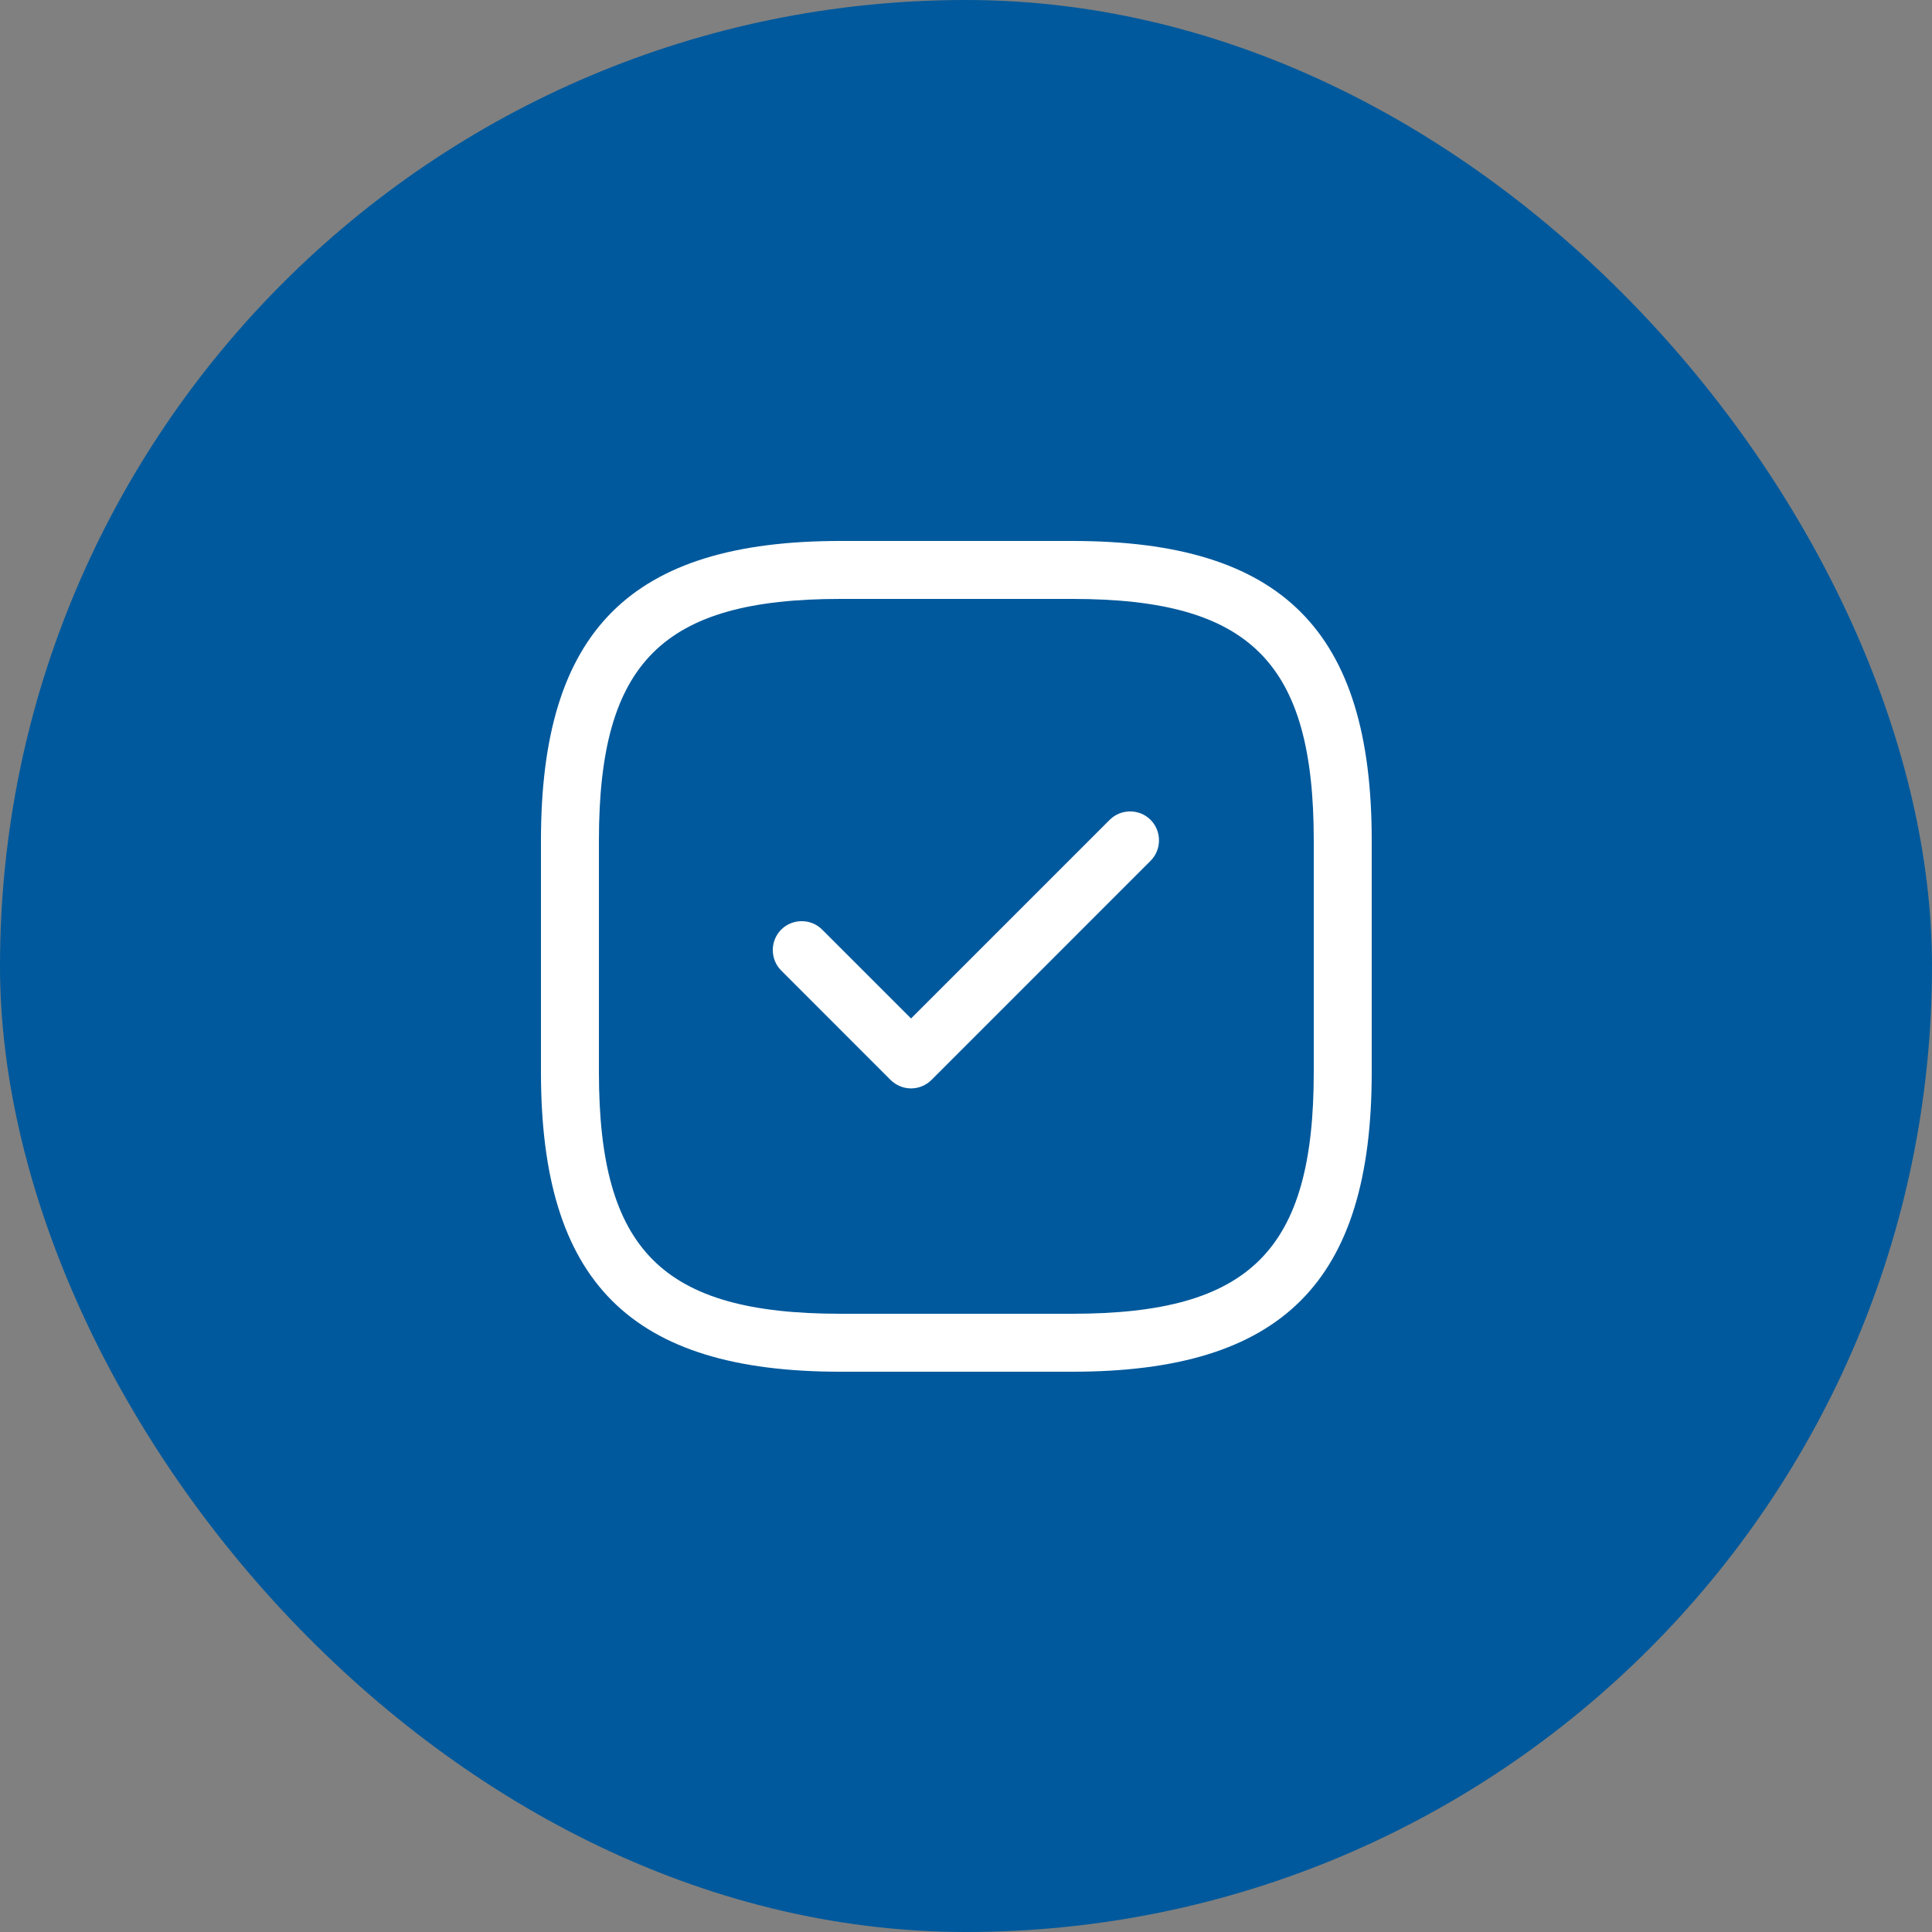
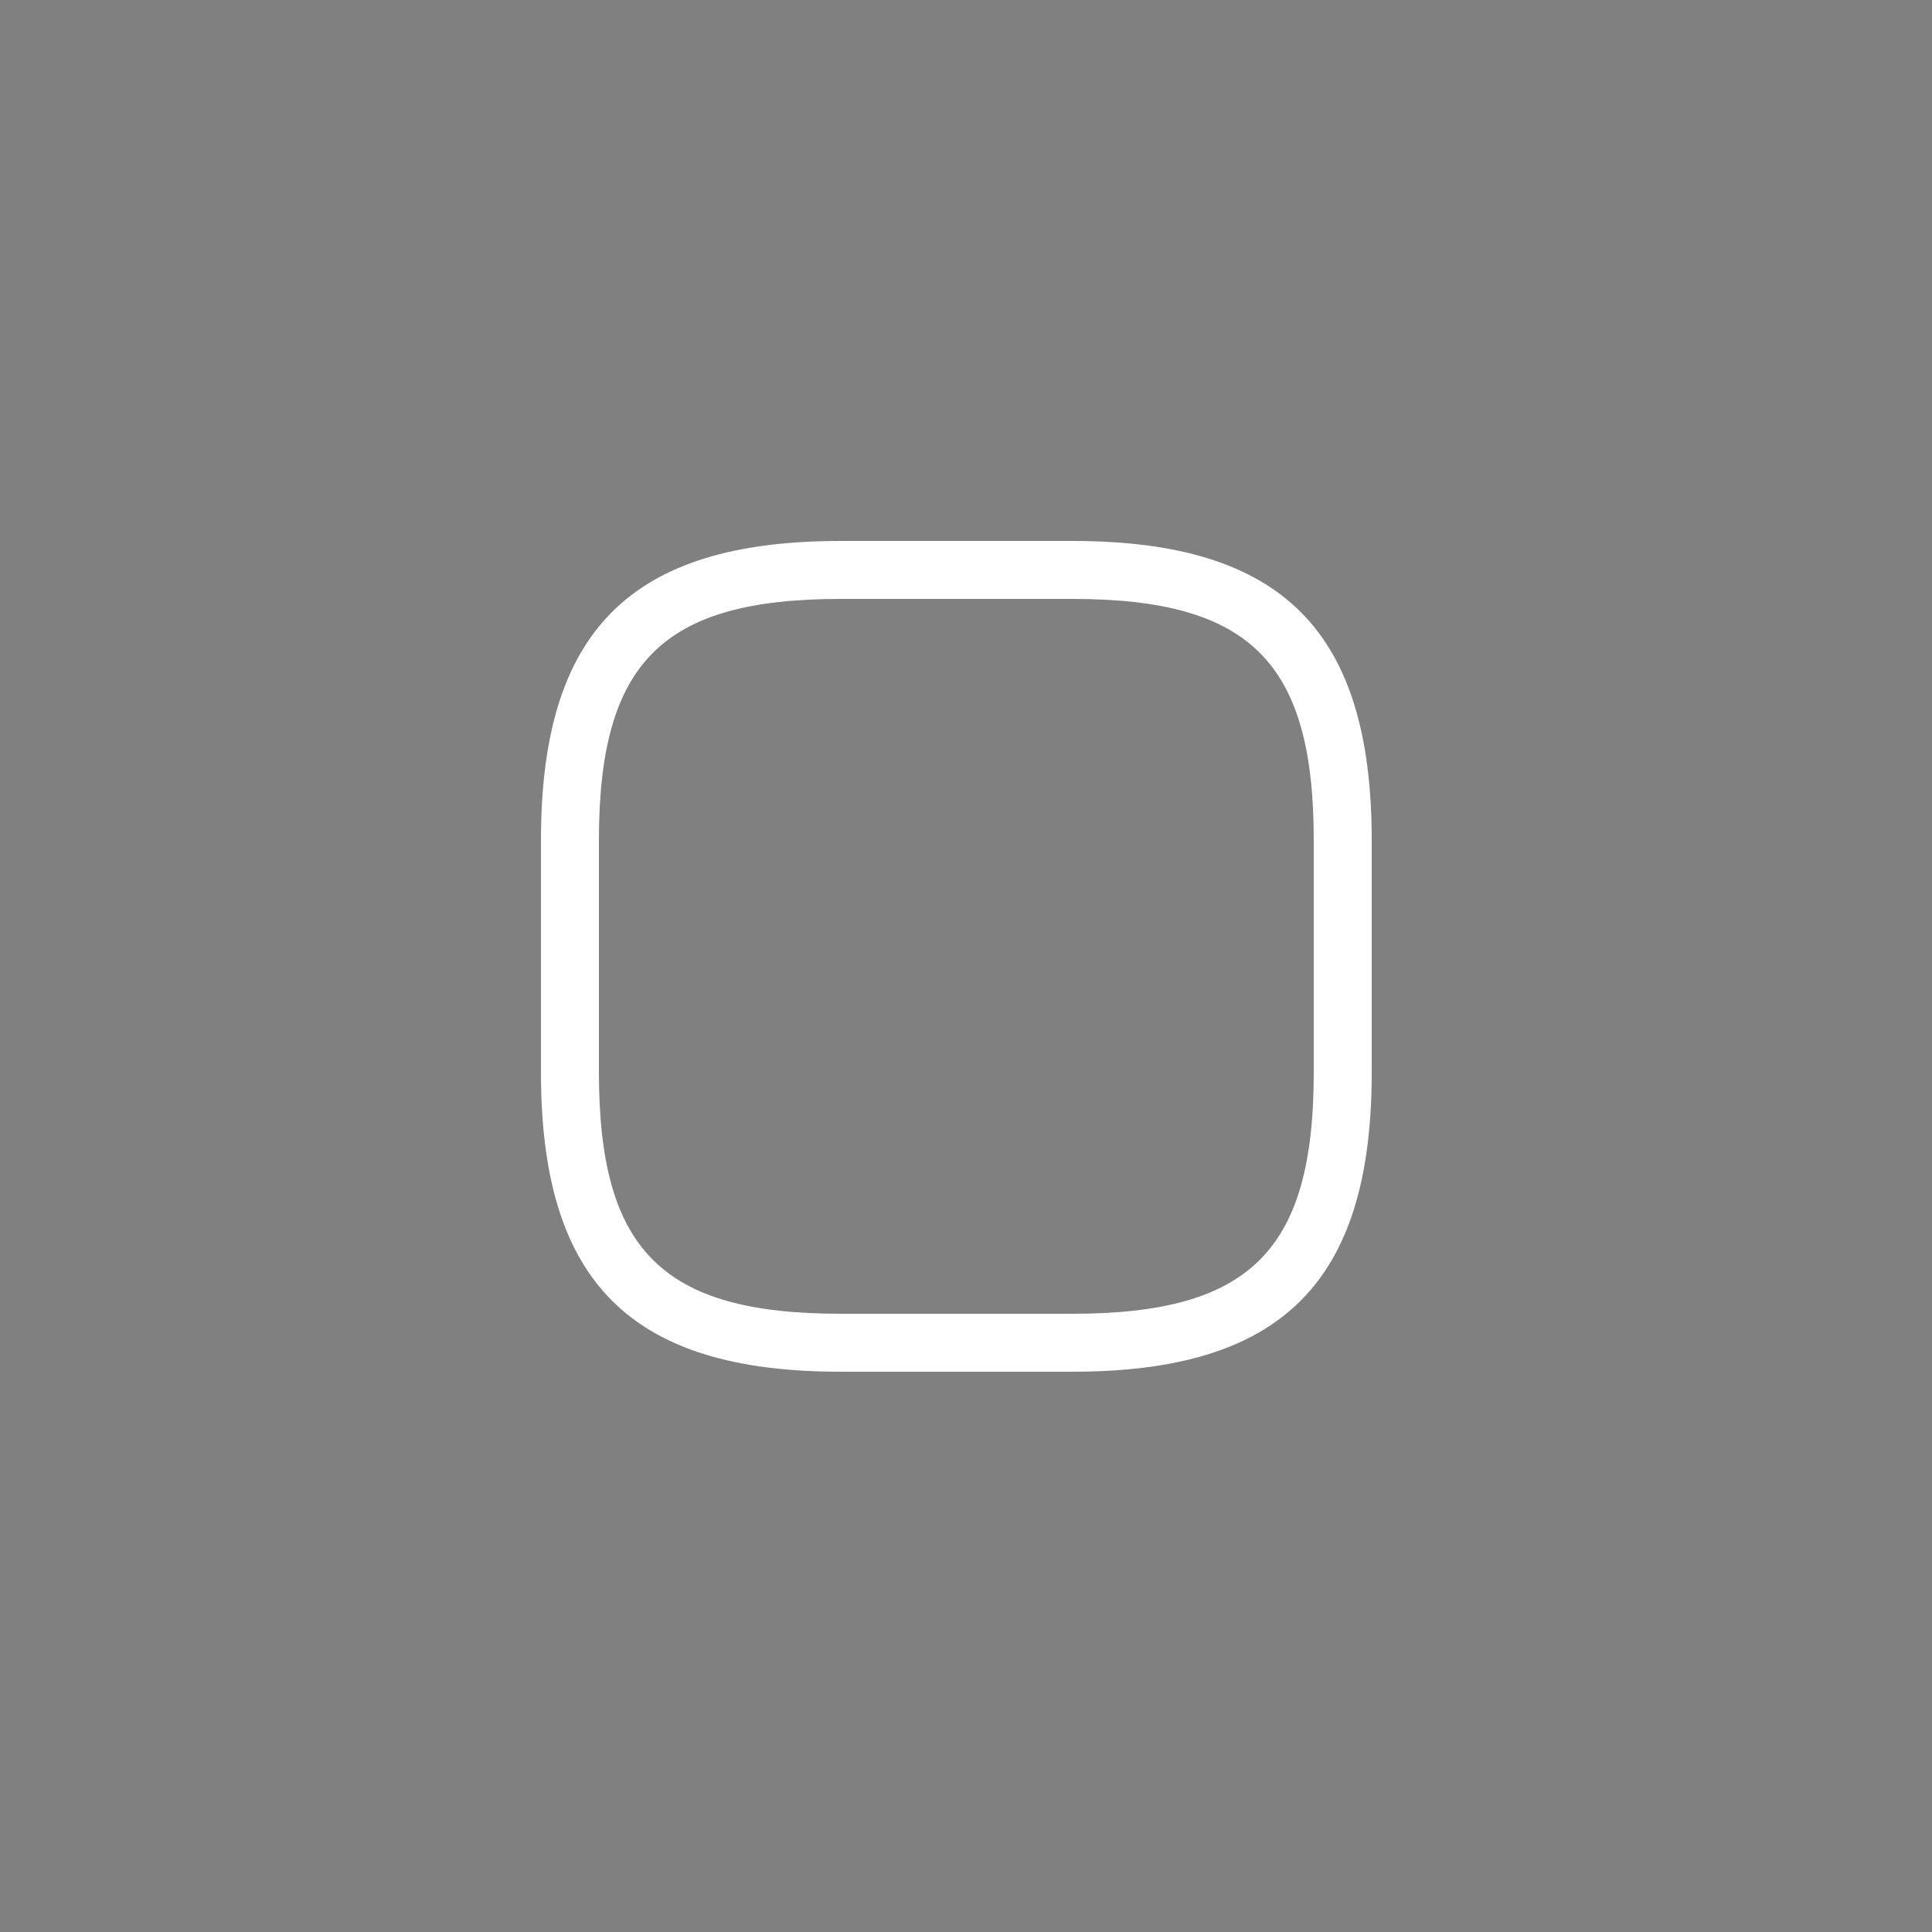
<svg xmlns="http://www.w3.org/2000/svg" width="50" height="50" viewBox="0 0 50 50" fill="none">
  <rect x="0" y="0" width="50" height="50" fill="#808080" stroke="none" />
-   <rect width="50" height="50" rx="25" fill="#00599C" />
  <path d="M27.75 35.5H21.75C16.32 35.5 14 33.18 14 27.75V21.75C14 16.32 16.32 14 21.75 14H27.75C33.18 14 35.5 16.32 35.5 21.75V27.75C35.5 33.18 33.18 35.5 27.75 35.5ZM21.75 15.5C17.14 15.5 15.5 17.14 15.5 21.75V27.75C15.5 32.36 17.14 34 21.75 34H27.75C32.36 34 34 32.36 34 27.75V21.75C34 17.14 32.36 15.5 27.75 15.5H21.75Z" fill="white" />
-   <path d="M23.578 28.168C23.378 28.168 23.188 28.087 23.047 27.948L20.218 25.117C19.927 24.828 19.927 24.348 20.218 24.058C20.508 23.767 20.988 23.767 21.277 24.058L23.578 26.358L28.718 21.218C29.008 20.927 29.488 20.927 29.777 21.218C30.067 21.508 30.067 21.988 29.777 22.277L24.108 27.948C23.968 28.087 23.777 28.168 23.578 28.168Z" fill="white" />
</svg>